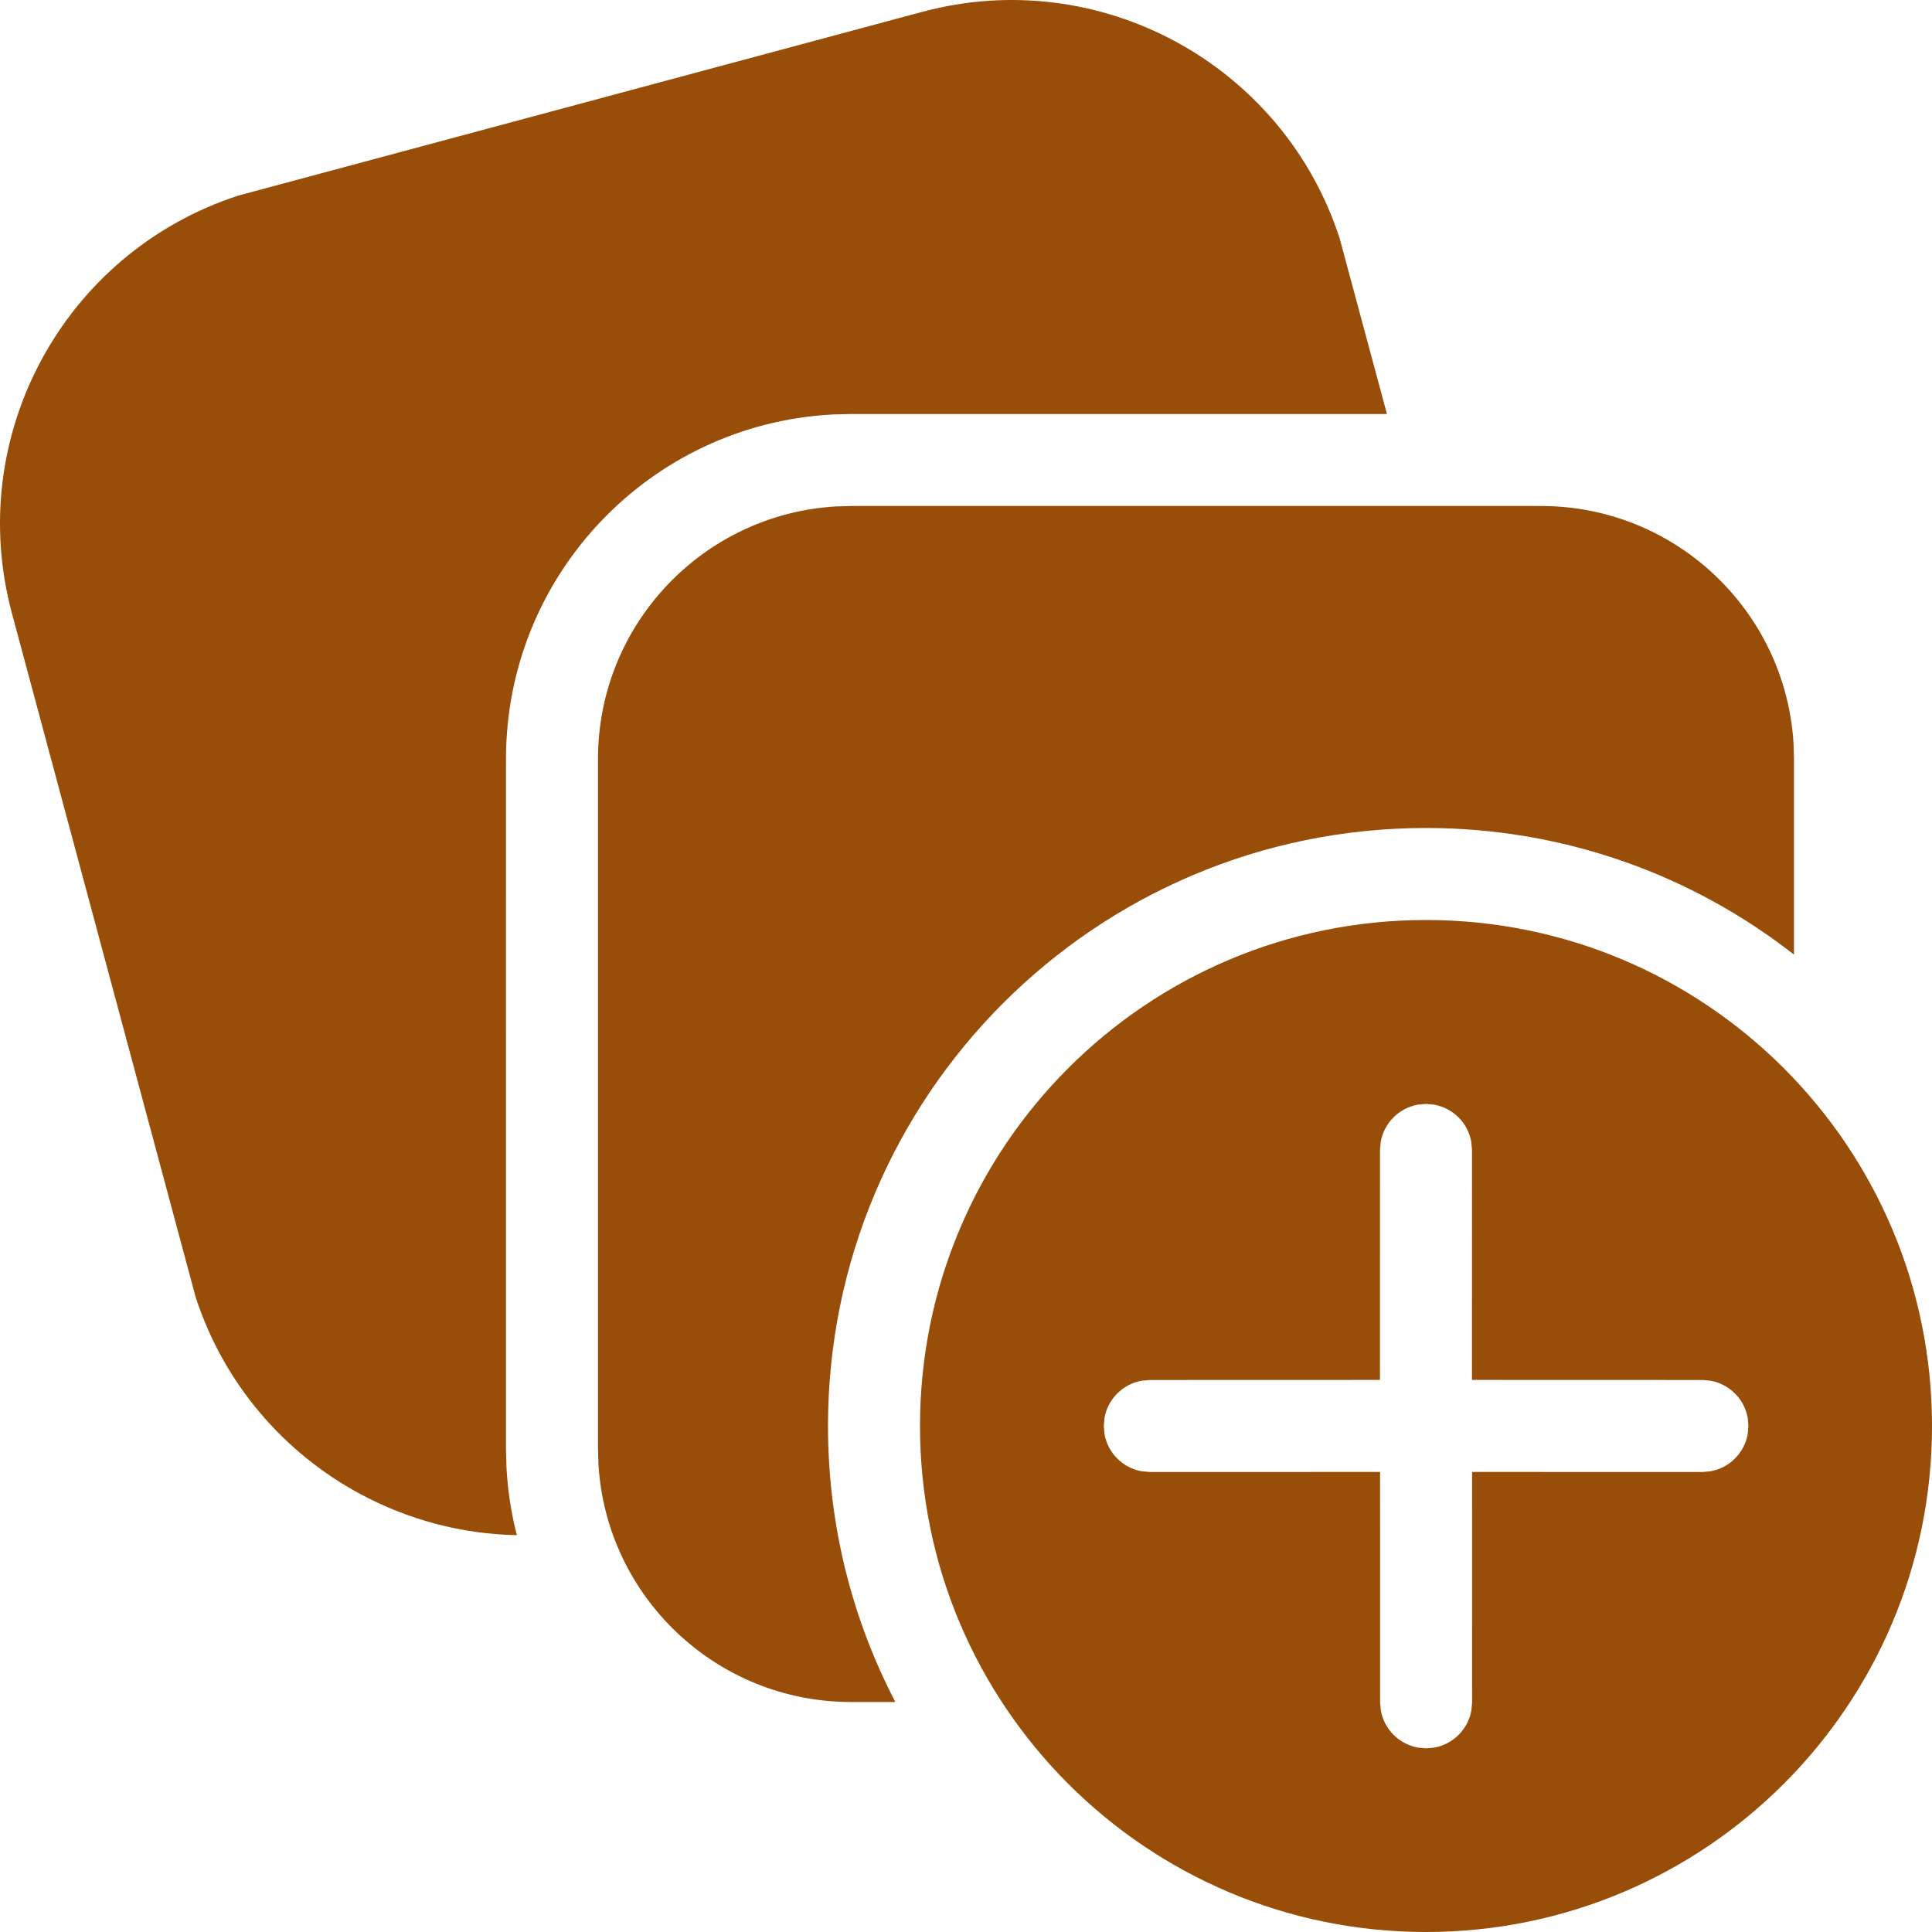
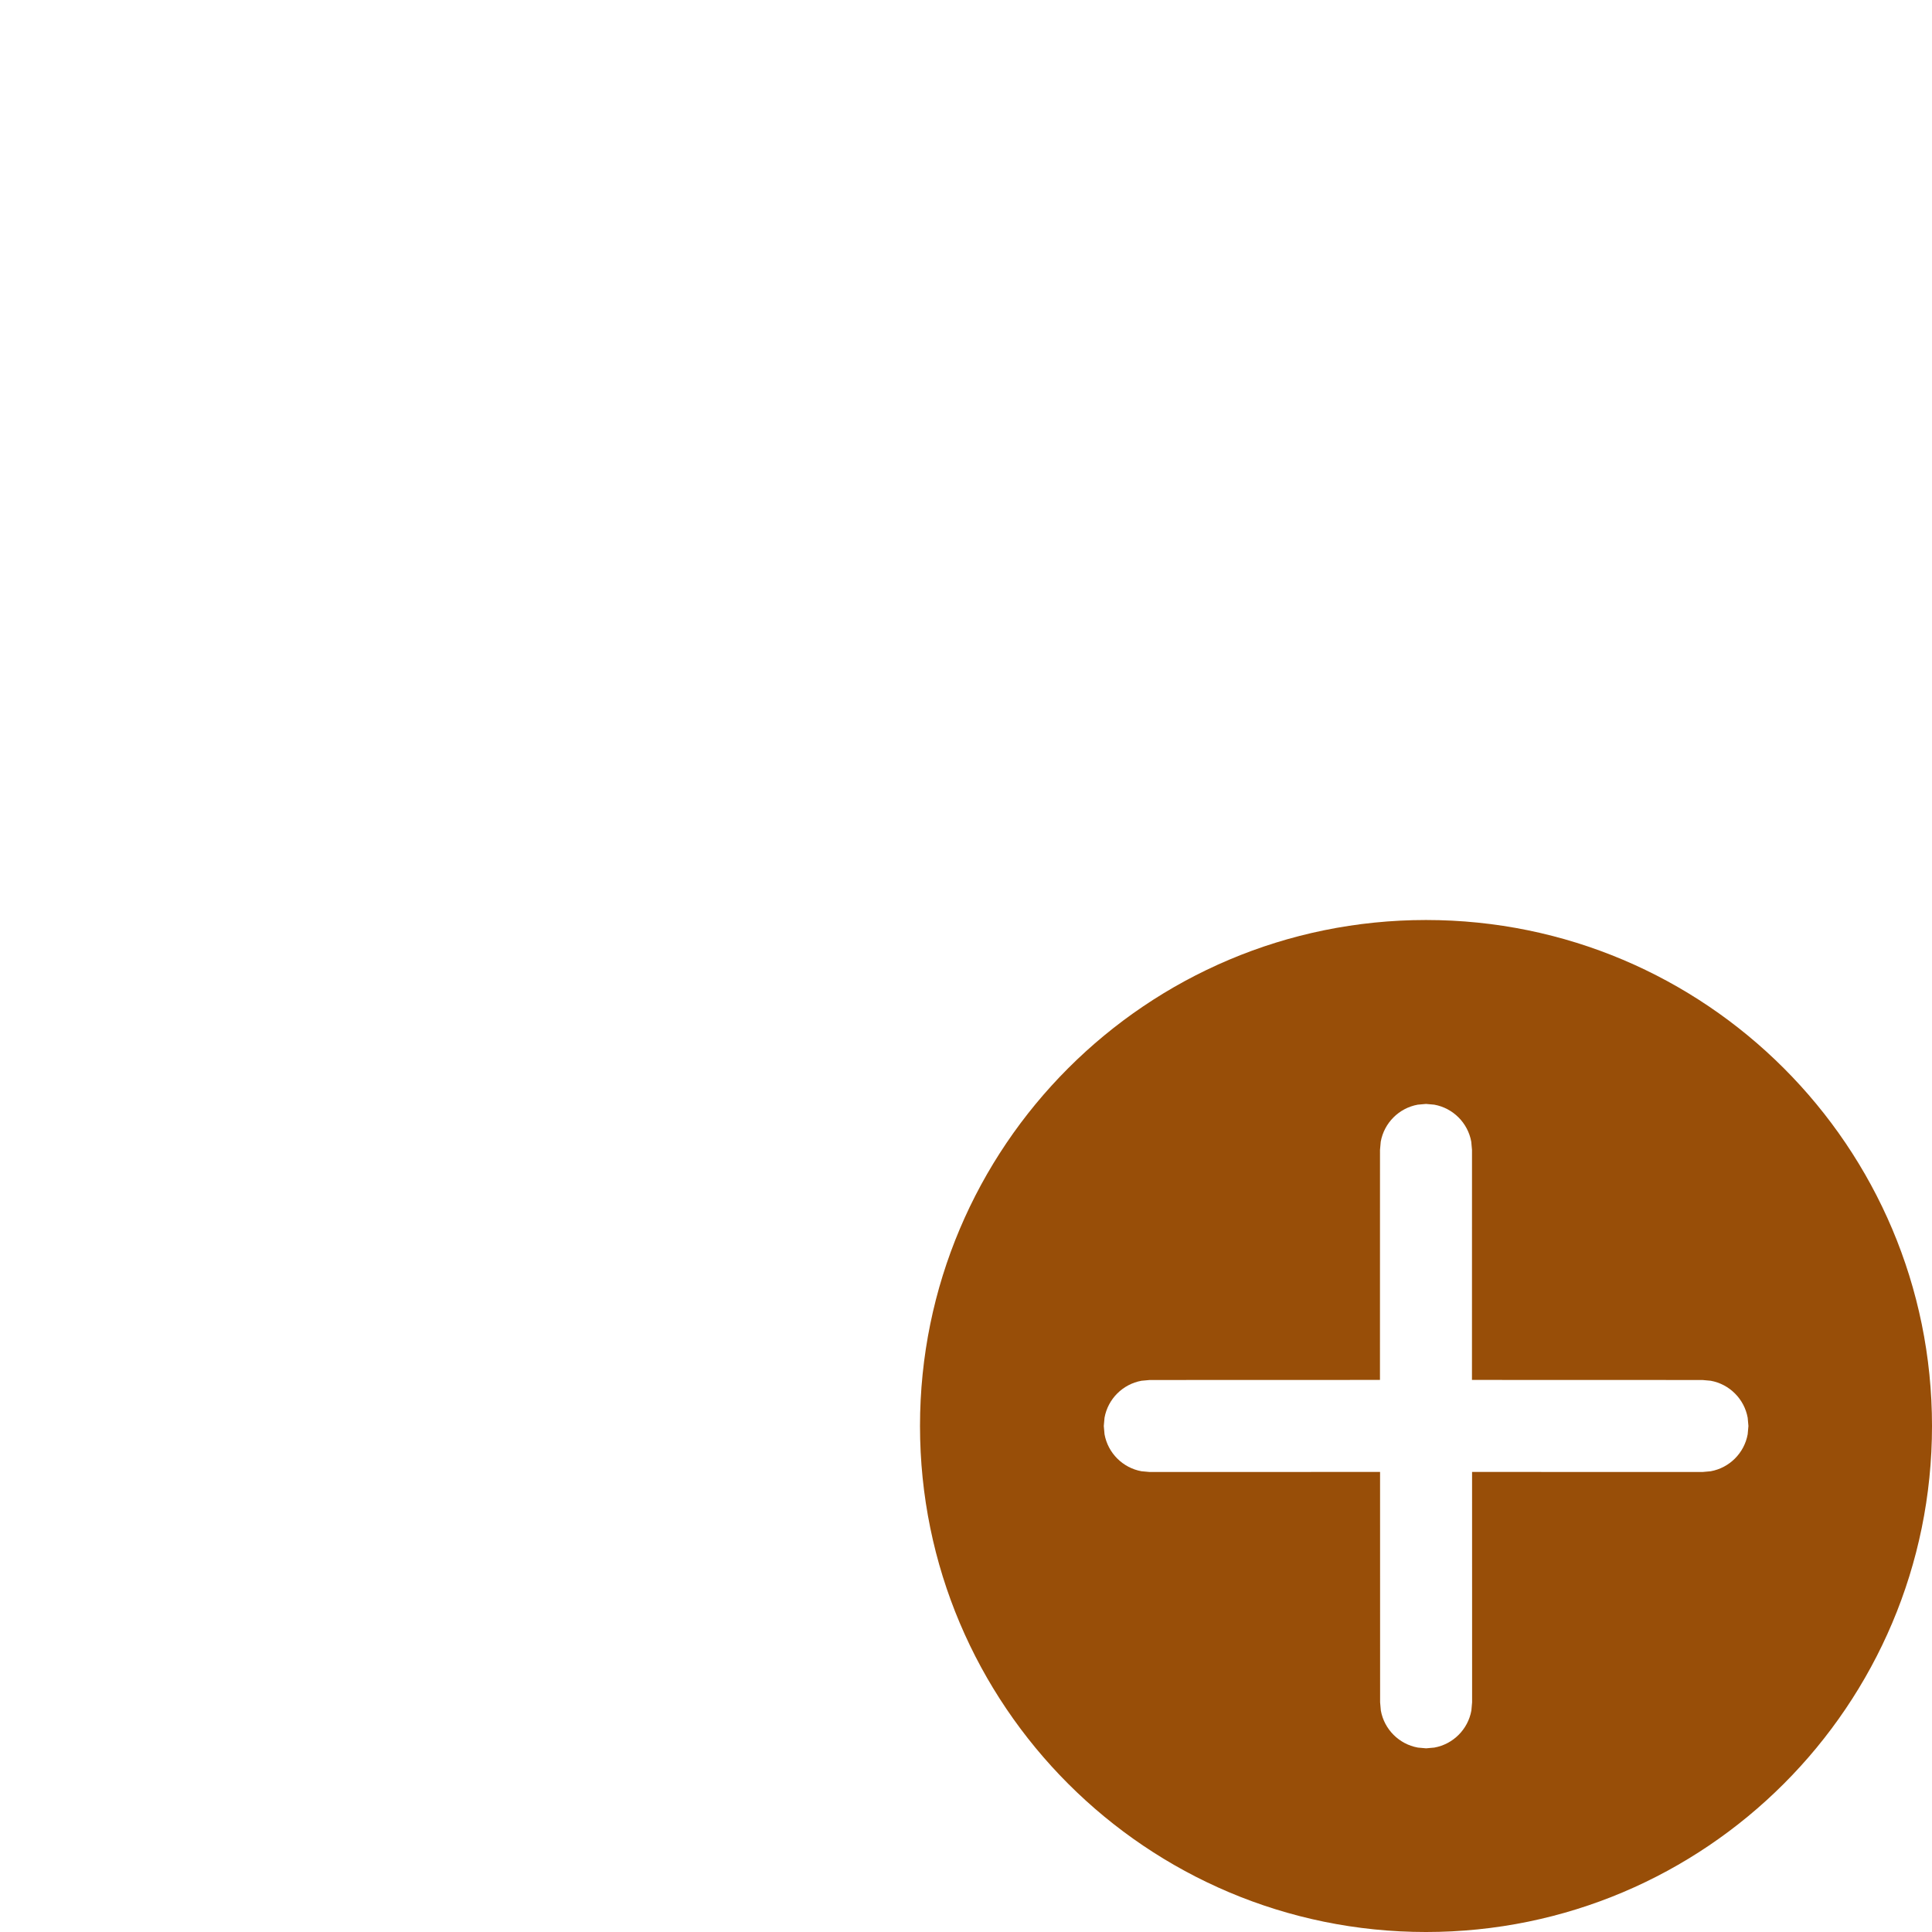
<svg xmlns="http://www.w3.org/2000/svg" width="500" height="500" viewBox="0 0 500 500" fill="none" stroke="none" version="1.1">
  <g id="collections_light">
-     <path id="Path" d="M304.212 10.741C323.776 21.307 339.374 39.118 346.698 61.672C346.698 61.672 358.94 107.143 358.94 107.143L220.238 107.143L215.514 107.265C215.514 107.265 215.181 107.284 215.181 107.284C168.216 109.911 130.951 148.814 130.951 196.429C130.951 196.429 130.947 375 130.947 375L131.074 379.724C131.074 379.724 131.092 380.057 131.092 380.057C131.424 385.979 132.332 391.745 133.761 397.302C119.357 397.026 105.445 393.243 93.108 386.579C73.543 376.012 57.944 358.2 50.621 335.645C50.621 335.645 3.064 158.634 3.064 158.634C-3.08 135.704 0.285 112.467 10.741 93.108C21.308 73.543 39.12 57.944 61.675 50.621C61.675 50.621 238.686 3.064 238.686 3.064C261.614 -3.08 284.852 0.285 304.212 10.741C304.212 10.741 304.212 10.741 304.212 10.741Z" style="fill:#984E08;fill-rule:evenodd;mix-blend-mode:normal;" />
-     <path id="Path" d="M65.643 0C65.643 0 61.59 0.113 61.59 0.113C27.243 2.118 0 30.619 0 65.476C0 65.476 0 243.881 0 243.881C0 243.881 0.113 247.933 0.113 247.933C2.118 282.281 30.619 309.524 65.476 309.524C65.476 309.524 76.957 309.524 76.957 309.524C65.819 288.155 59.524 263.86 59.524 238.095C59.524 152.621 128.812 83.333 214.286 83.333C250.202 83.333 283.262 95.569 309.524 116.1C309.524 116.1 309.524 65.643 309.524 65.643C309.524 65.643 309.412 61.59 309.412 61.59C307.407 27.244 278.905 0 244.048 0C244.048 0 65.643 0 65.643 0L65.643 0Z" style="fill:#984E08;fill-rule:evenodd;mix-blend-mode:normal;" transform="translate(154.762 130.953)" />
    <path id="Shape" d="M261.905 130.952C261.905 58.629 203.276 0 130.952 0C58.629 0 0 58.629 0 130.952C0 203.276 58.629 261.905 130.952 261.905C203.276 261.905 261.905 203.276 261.905 130.952C261.905 130.952 261.905 130.952 261.905 130.952ZM128.812 47.792L130.953 47.6C130.953 47.6 133.093 47.792 133.093 47.792C137.953 48.673 141.784 52.507 142.664 57.366C142.664 57.366 142.857 59.504 142.857 59.504L142.848 119.028L202.491 119.047C202.491 119.047 204.629 119.24 204.629 119.24C209.488 120.121 213.322 123.952 214.203 128.812C214.203 128.812 214.395 130.952 214.395 130.952C214.395 130.952 214.203 133.092 214.203 133.092C213.322 137.952 209.488 141.783 204.629 142.664C204.629 142.664 202.491 142.857 202.491 142.857L142.874 142.838L142.884 202.464C142.884 202.464 142.693 204.604 142.693 204.604C141.81 209.464 137.979 213.295 133.119 214.176C133.119 214.176 130.979 214.369 130.979 214.369C130.979 214.369 128.838 214.176 128.838 214.176C123.979 213.295 120.148 209.464 119.267 204.604C119.267 204.604 119.074 202.464 119.074 202.464L119.064 142.838L59.469 142.857C59.469 142.857 57.329 142.664 57.329 142.664C52.469 141.783 48.636 137.952 47.755 133.092C47.755 133.092 47.565 130.952 47.565 130.952C47.565 130.952 47.755 128.812 47.755 128.812C48.636 123.952 52.469 120.121 57.329 119.24C57.329 119.24 59.469 119.047 59.469 119.047L119.038 119.028L119.048 59.504C119.048 59.504 119.241 57.366 119.241 57.366C120.122 52.507 123.953 48.673 128.812 47.792C128.812 47.792 128.812 47.792 128.812 47.792Z" style="fill:#984E08;mix-blend-mode:normal;" transform="translate(238.096 238.096)" />
  </g>
</svg>